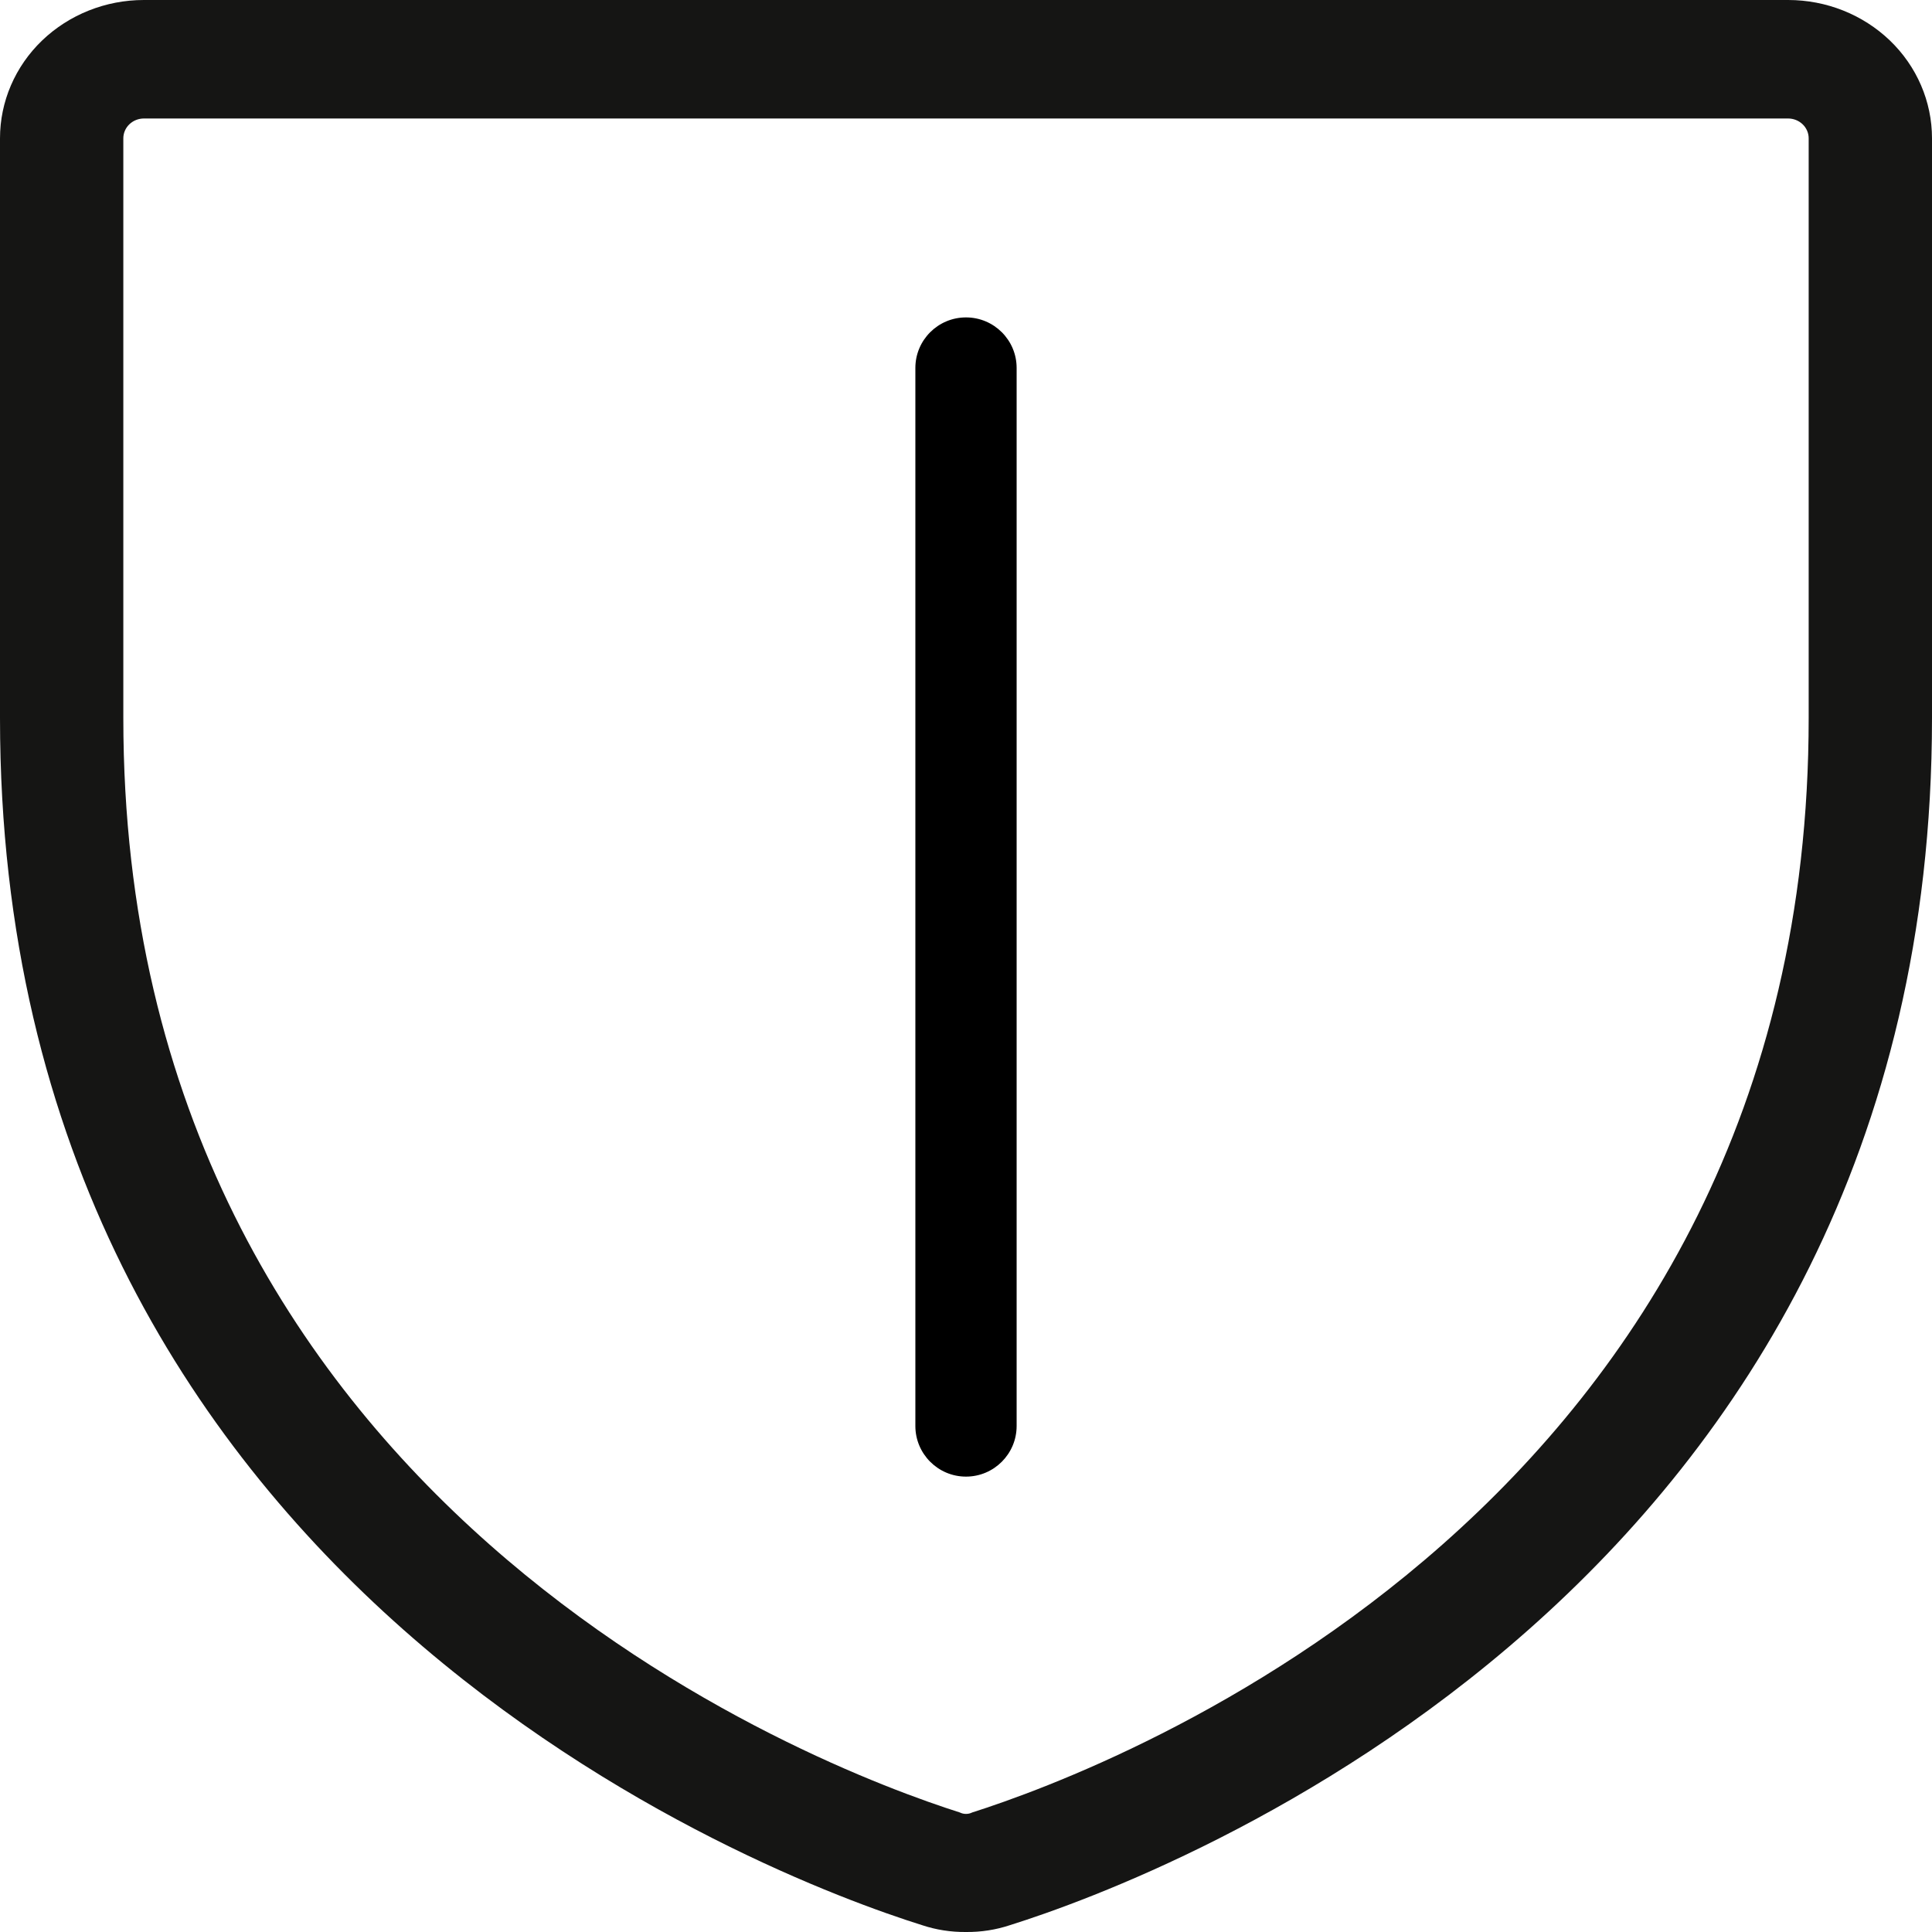
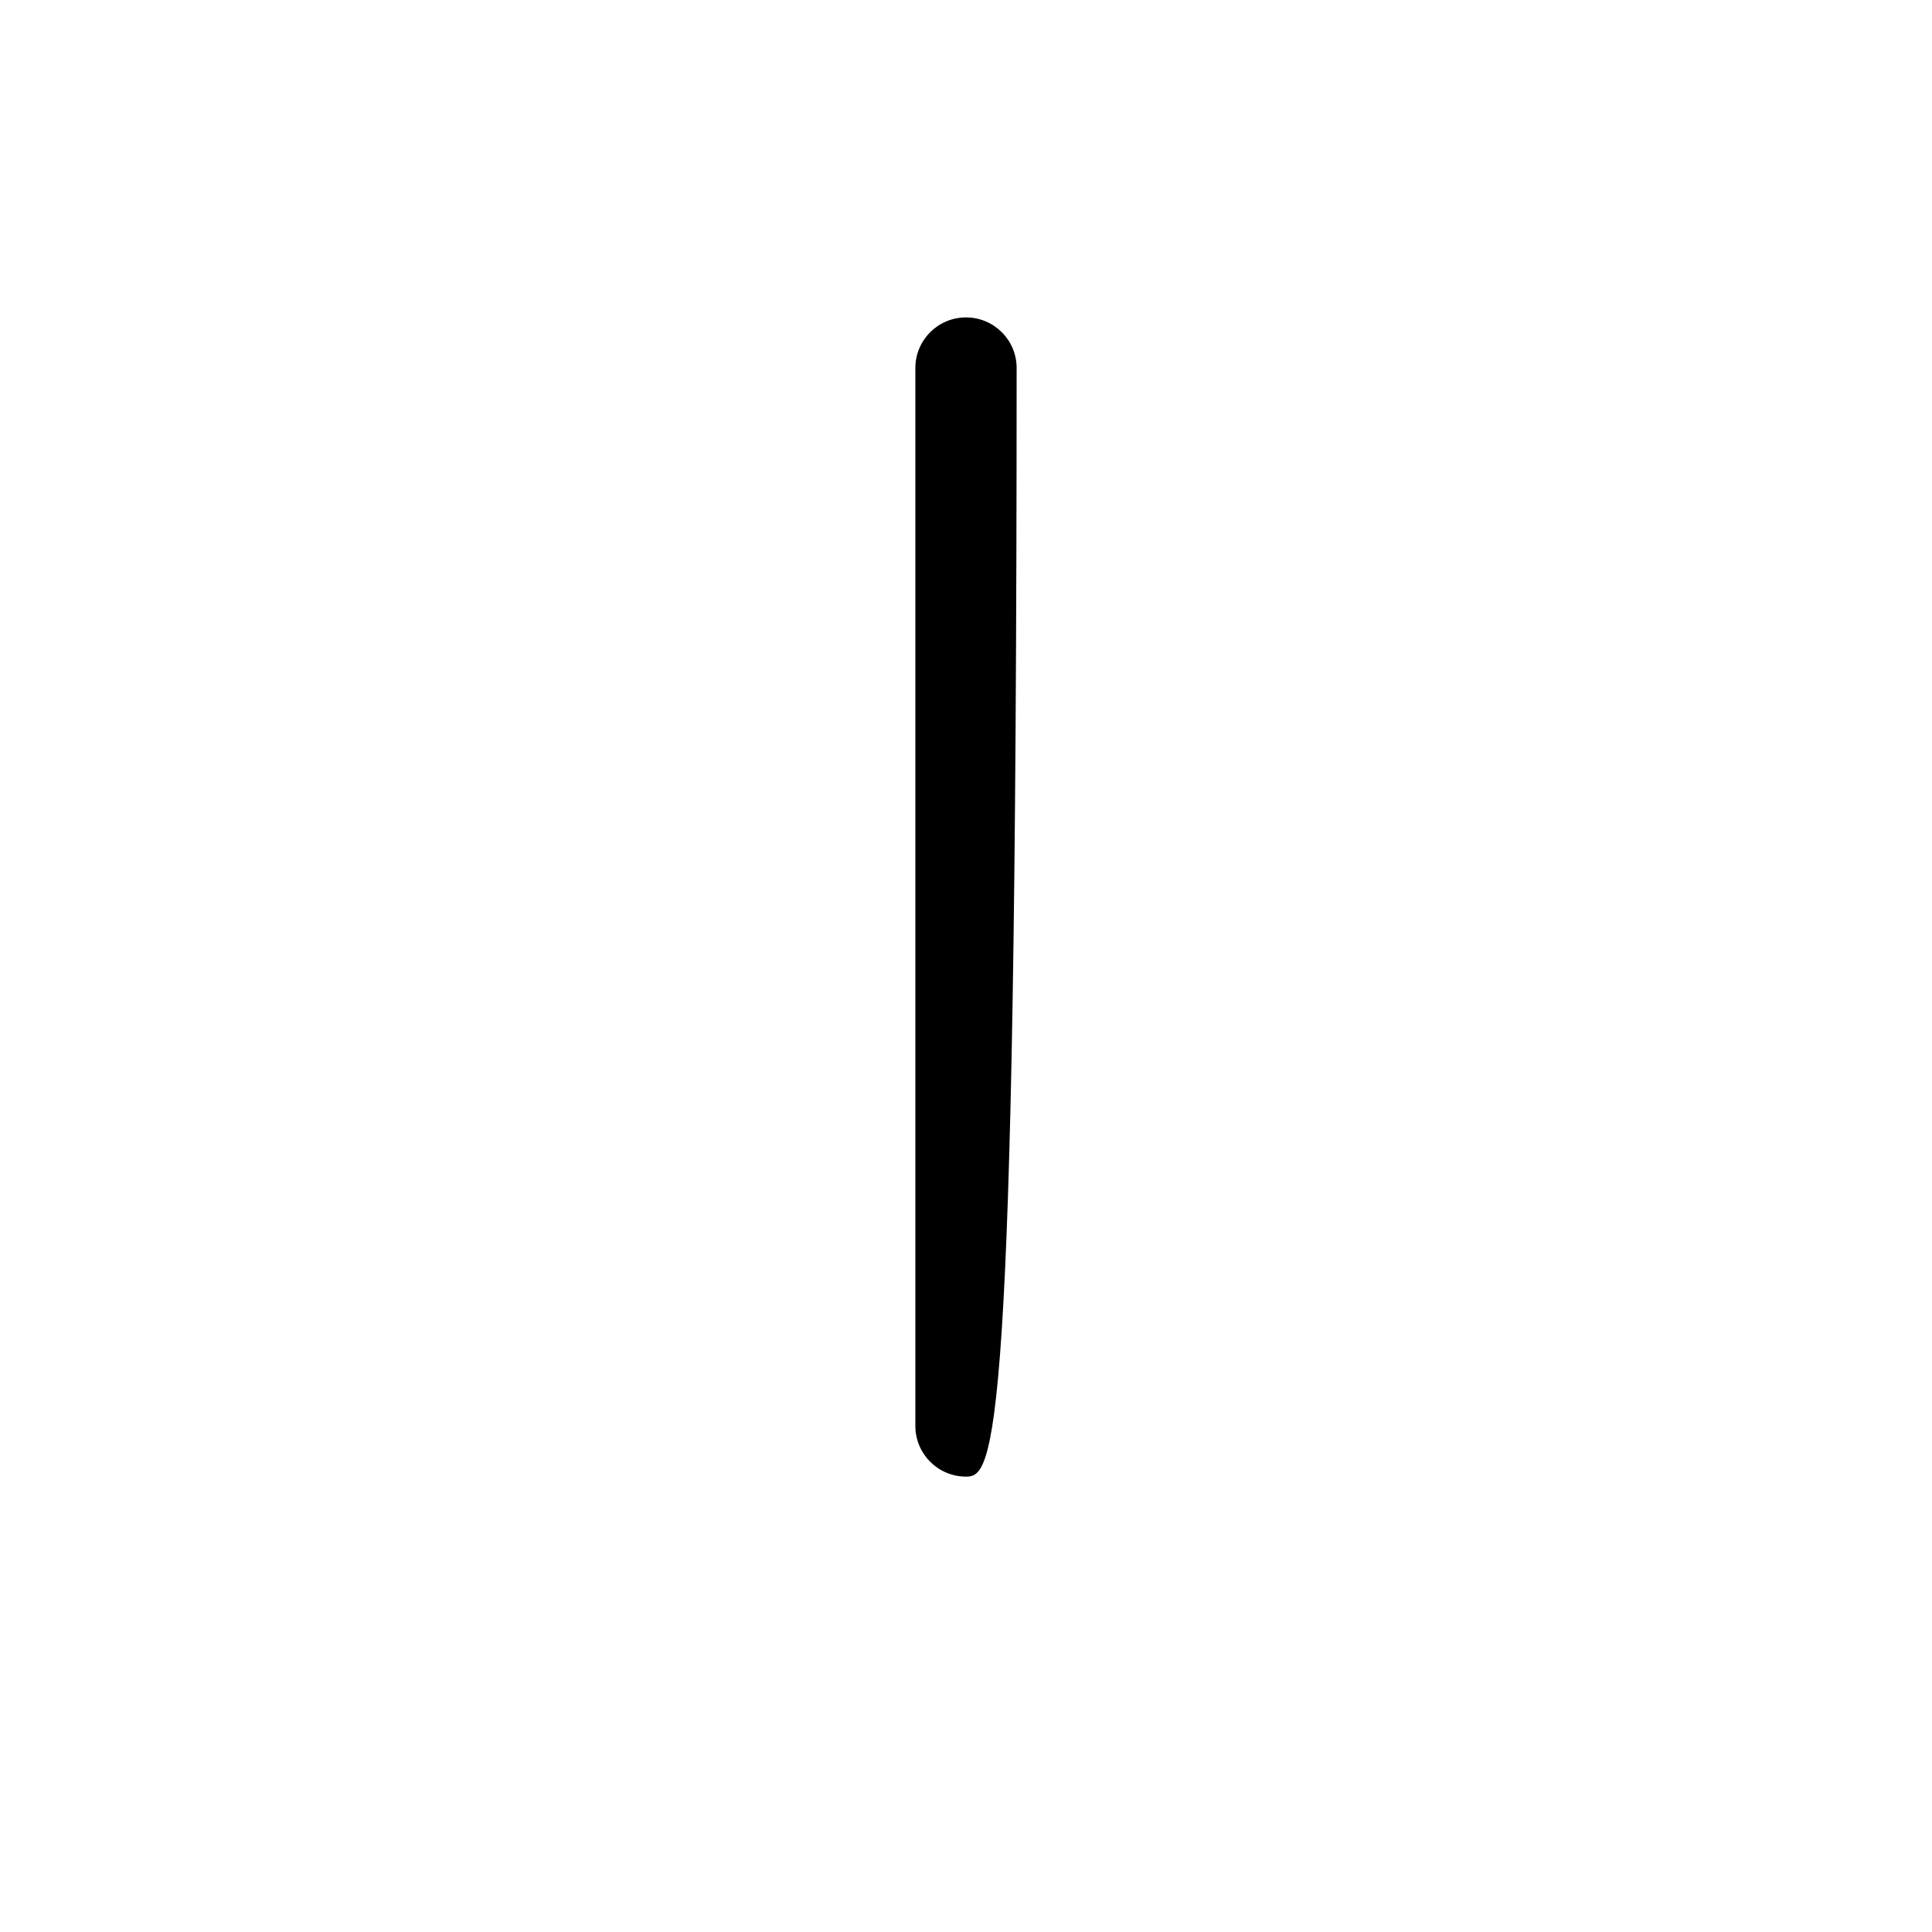
<svg xmlns="http://www.w3.org/2000/svg" width="24" height="24" viewBox="0 0 24 24" fill="none">
  <g clip-path="url(#clip0_705_1161)">
-     <path d="M12 24C11.813 24.002 11.627 23.973 11.451 23.914C9.536 23.313 0 19.718 0 8.92V1.718C0 1.262 0.188 0.825 0.523 0.503C0.859 0.181 1.313 0 1.787 0H22.213C22.687 0 23.141 0.181 23.477 0.503C23.812 0.825 24 1.262 24 1.718V8.92C24 19.718 14.464 23.313 12.549 23.914C12.373 23.973 12.187 24.002 12 24ZM1.787 1.472C1.72 1.472 1.655 1.498 1.607 1.544C1.559 1.59 1.532 1.653 1.532 1.718V8.92C1.532 18.712 10.187 21.963 11.923 22.515C11.947 22.527 11.973 22.533 12 22.533C12.027 22.533 12.053 22.527 12.077 22.515C13.813 21.963 22.468 18.712 22.468 8.92V1.718C22.468 1.653 22.441 1.59 22.393 1.544C22.345 1.498 22.28 1.472 22.213 1.472H1.787Z" fill="#151514" />
-     <path fill-rule="evenodd" clip-rule="evenodd" d="M12 3.943C12.347 3.943 12.629 4.224 12.629 4.571L12.629 17.714C12.629 18.061 12.347 18.343 12 18.343C11.653 18.343 11.371 18.061 11.371 17.714L11.371 4.571C11.371 4.224 11.653 3.943 12 3.943Z" fill="black" />
+     <path fill-rule="evenodd" clip-rule="evenodd" d="M12 3.943C12.347 3.943 12.629 4.224 12.629 4.571C12.629 18.061 12.347 18.343 12 18.343C11.653 18.343 11.371 18.061 11.371 17.714L11.371 4.571C11.371 4.224 11.653 3.943 12 3.943Z" fill="black" />
  </g>
  <defs>
    <clipPath id="clip0_705_1161">
      <rect width="24" height="24" fill="white" />
    </clipPath>
  </defs>
</svg>